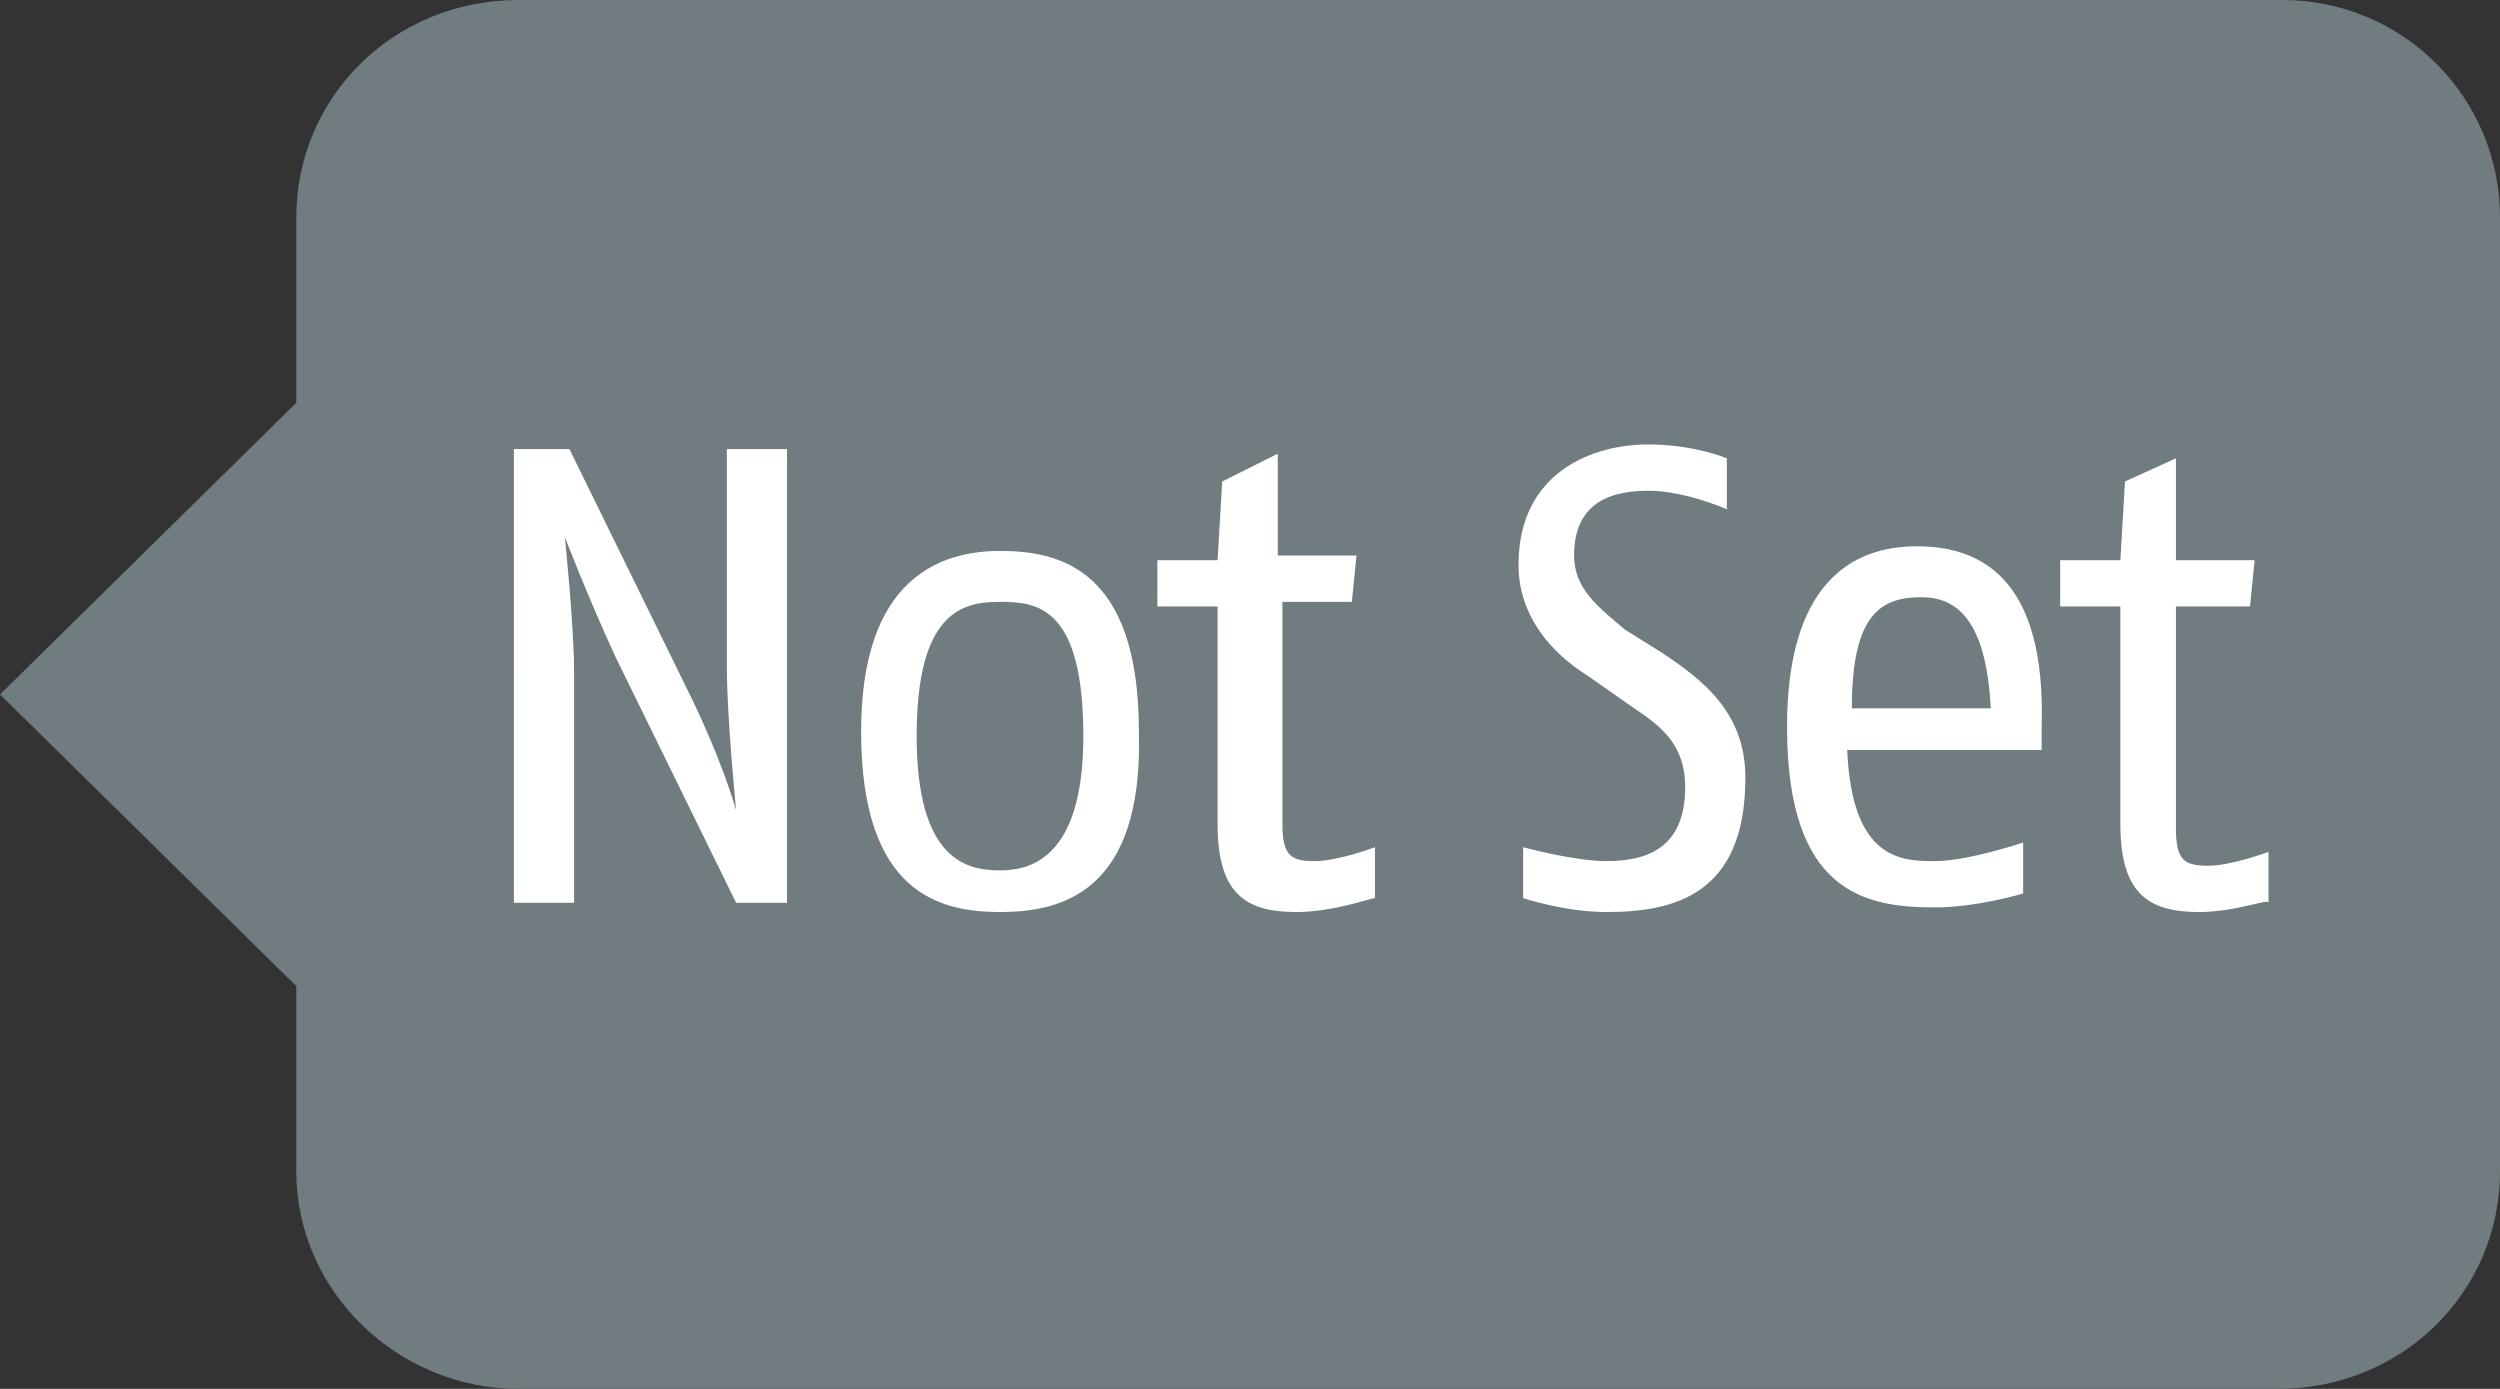
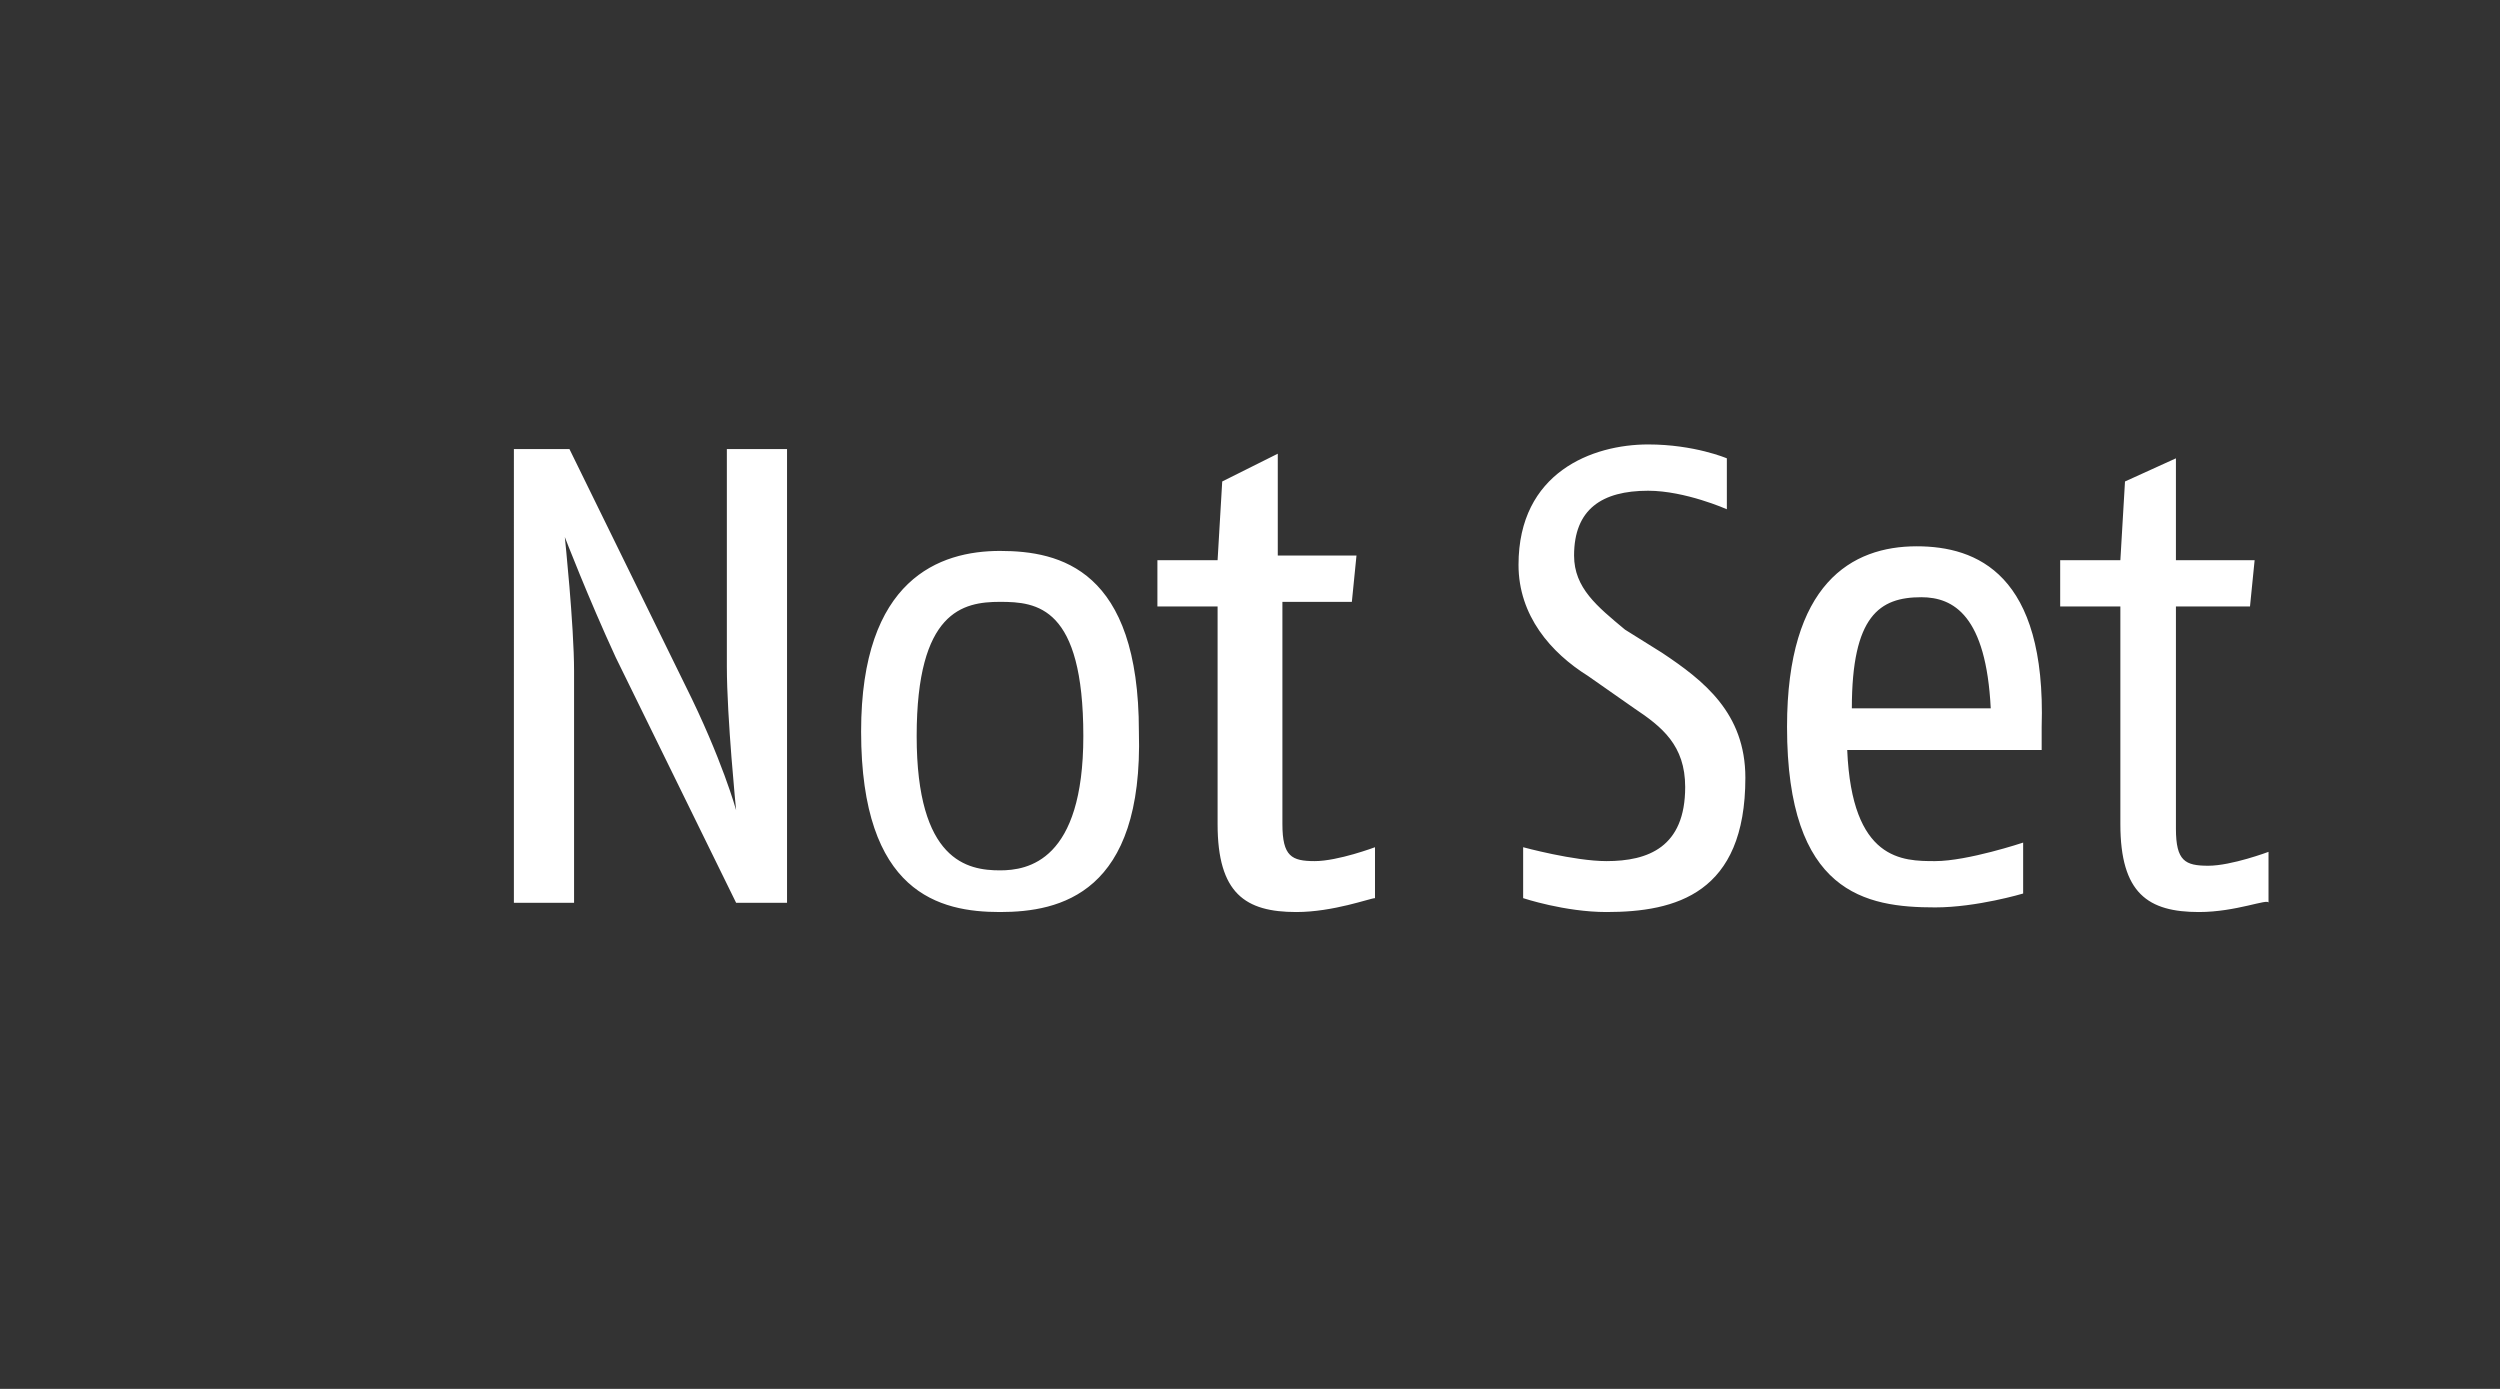
<svg xmlns="http://www.w3.org/2000/svg" viewBox="0 0 54 30">
  <rect x="0" y="0" width="54" height="30" fill="#333333" stroke="none" />
-   <path fill="#707C80" d="M49.2 30h-38c-2.6 0-4.8-2.1-4.8-4.7v-4L0 15l6.4-6.3v-4C6.4 2.1 8.5 0 11.2 0h38.1C51.9 0 54 2.1 54 4.7v20.6c0 2.6-2.1 4.7-4.8 4.7z" />
  <path fill="#FFF" d="M15.9 19.5l-2.6-5.3c-.6-1.3-1.1-2.6-1.1-2.6s.2 1.9.2 2.9v5h-1.3V9.7h1.2l2.5 5.1c.8 1.6 1.1 2.7 1.1 2.7s-.2-2-.2-3.1V9.7H17v9.8h-1.1zm5.7.2c-1.3 0-3-.4-3-3.9 0-3.3 1.7-3.9 3-3.9s3 .4 3 3.9c.1 3.5-1.7 3.9-3 3.9zm0-6.7c-.8 0-1.8.2-1.8 2.9s1.1 2.9 1.8 2.9c.6 0 1.8-.2 1.8-2.9 0-2.8-1-2.9-1.8-2.9zm6.4 6.7c-1.1 0-1.7-.4-1.7-1.9v-4.7H25v-1h1.3l.1-1.7 1.2-.6V12h1.7l-.1 1h-1.5v4.8c0 .7.2.8.7.8s1.3-.3 1.3-.3v1.1c-.1 0-.9.3-1.7.3zm6.7 0c-.9 0-1.8-.3-1.8-.3v-1.1s1.1.3 1.8.3c.9 0 1.7-.3 1.7-1.6 0-.9-.5-1.3-1.1-1.7l-1-.7c-.8-.5-1.5-1.3-1.5-2.4 0-2 1.6-2.6 2.8-2.6 1 0 1.7.3 1.7.3V11s-.9-.4-1.7-.4c-1 0-1.6.4-1.6 1.4 0 .7.5 1.1 1.1 1.6l.8.5c.9.6 1.8 1.3 1.8 2.7 0 2.5-1.5 2.9-3 2.9zm9.4-3.5h-4.2c.1 2.4 1.2 2.4 1.9 2.4s1.9-.4 1.9-.4v1.1s-1 .3-1.9.3c-1.5 0-3.2-.3-3.2-3.9 0-3.1 1.4-3.9 2.8-3.9 1.3 0 2.8.6 2.7 3.9v.5zm-2.6-3.3c-.9 0-1.5.4-1.5 2.4h3c-.1-2-.8-2.4-1.5-2.4zm6 6.8c-1.1 0-1.7-.4-1.7-1.9v-4.7h-1.3v-1h1.3l.1-1.7 1.1-.5v2.2h1.7l-.1 1H47v4.8c0 .7.2.8.7.8s1.3-.3 1.3-.3v1.1c0-.1-.7.2-1.5.2z" />
</svg>